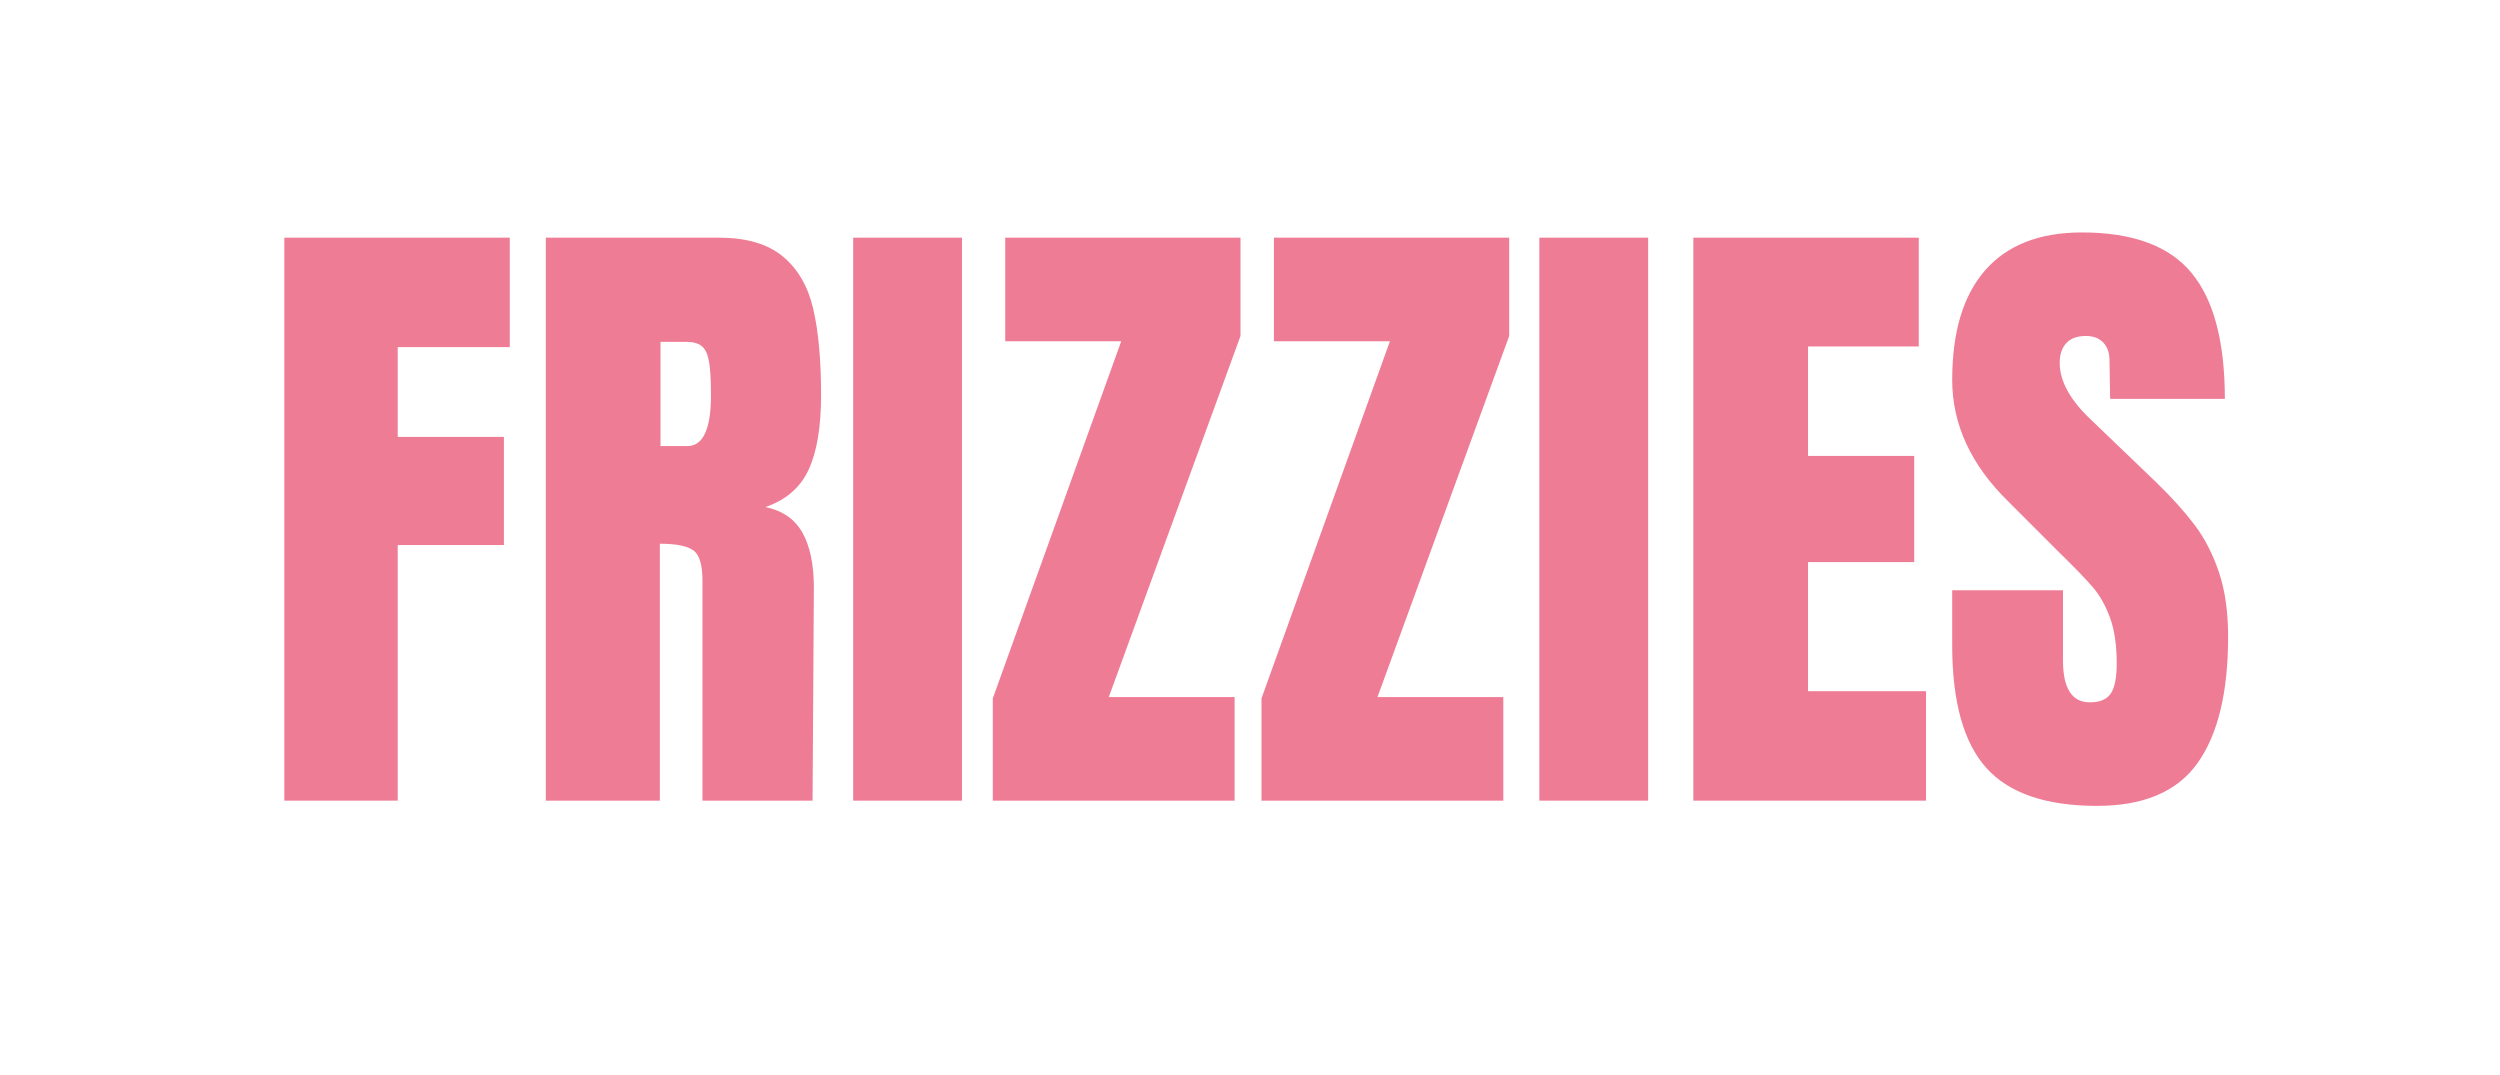
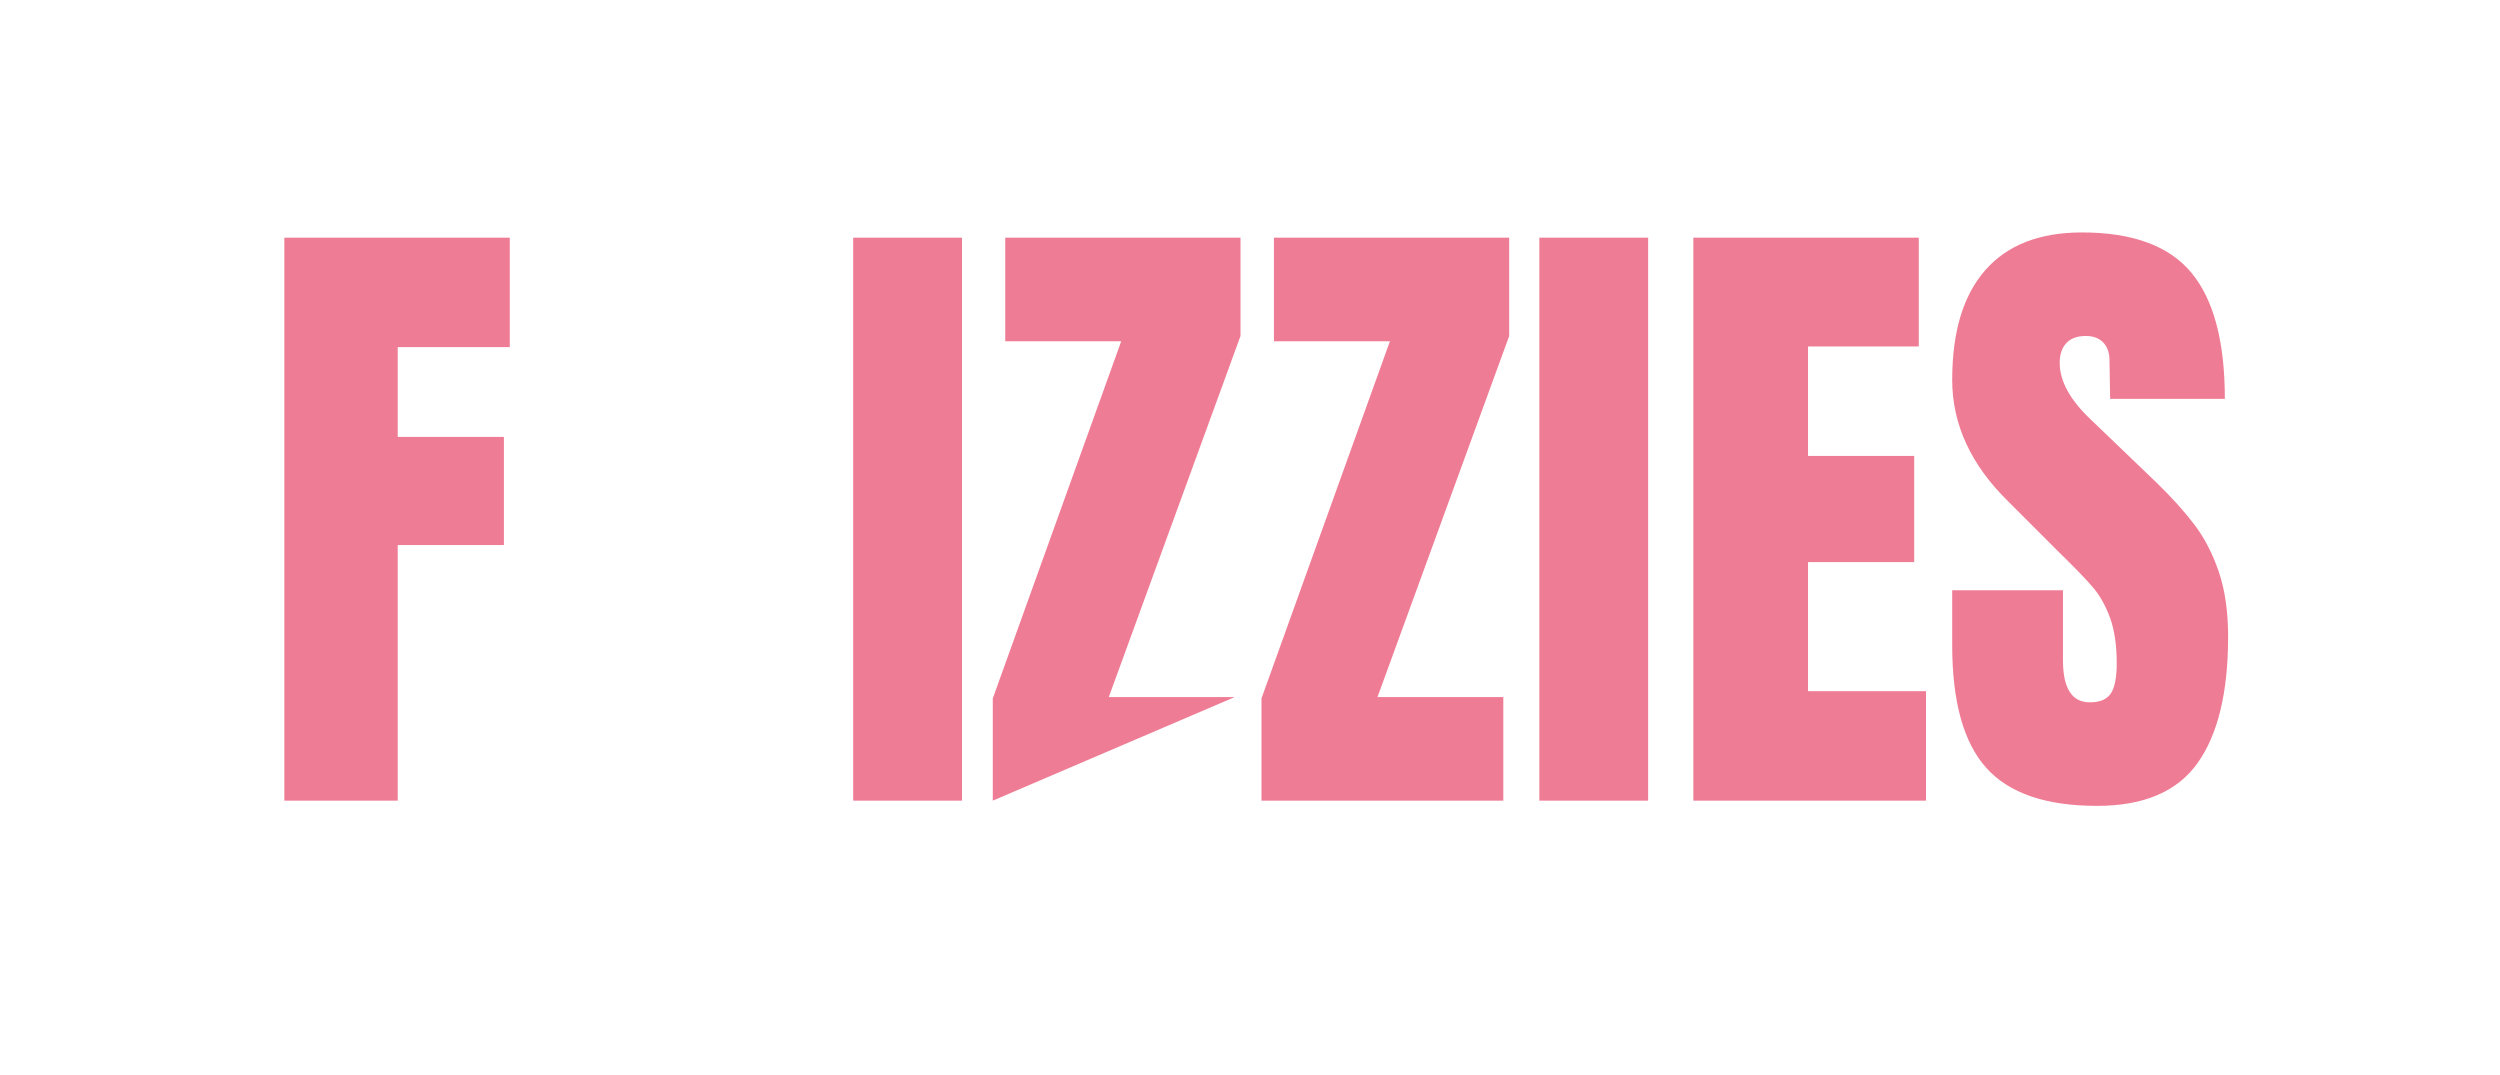
<svg xmlns="http://www.w3.org/2000/svg" width="2000" zoomAndPan="magnify" viewBox="0 0 1500 645" height="860" preserveAspectRatio="xMidYMid meet" version="1.0">
  <defs>
    <g />
  </defs>
  <g fill="#ef7c95" fill-opacity="1">
    <g transform="translate(155.664, 480.384)">
      <g>
        <path d="M 14.938 0 L 14.938 -337.781 L 150.203 -337.781 L 150.203 -272.109 L 82.969 -272.109 L 82.969 -218.234 L 146.672 -218.234 L 146.672 -153.359 L 82.969 -153.359 L 82.969 0 Z M 14.938 0 " />
      </g>
    </g>
  </g>
  <g fill="#ef7c95" fill-opacity="1">
    <g transform="translate(312.555, 480.384)">
      <g>
-         <path d="M 14.938 -337.781 L 118.75 -337.781 C 135.27 -337.781 148.051 -334.039 157.094 -326.562 C 166.133 -319.094 172.227 -308.609 175.375 -295.109 C 178.52 -281.609 180.094 -264.375 180.094 -243.406 C 180.094 -224.27 177.602 -209.328 172.625 -198.578 C 167.645 -187.828 158.992 -180.352 146.672 -176.156 C 156.891 -174.062 164.289 -168.953 168.875 -160.828 C 173.469 -152.703 175.766 -141.691 175.766 -127.797 L 174.984 0 L 108.922 0 L 108.922 -132.125 C 108.922 -141.562 107.082 -147.586 103.406 -150.203 C 99.738 -152.828 93.055 -154.141 83.359 -154.141 L 83.359 0 L 14.938 0 Z M 99.875 -212.734 C 109.312 -212.734 114.031 -222.957 114.031 -243.406 C 114.031 -252.312 113.633 -258.992 112.844 -263.453 C 112.062 -267.91 110.617 -270.988 108.516 -272.688 C 106.422 -274.395 103.41 -275.25 99.484 -275.25 L 83.75 -275.25 L 83.75 -212.734 Z M 99.875 -212.734 " />
-       </g>
+         </g>
    </g>
  </g>
  <g fill="#ef7c95" fill-opacity="1">
    <g transform="translate(500.117, 480.384)">
      <g>
        <path d="M 11.797 0 L 11.797 -337.781 L 77.078 -337.781 L 77.078 0 Z M 11.797 0 " />
      </g>
    </g>
  </g>
  <g fill="#ef7c95" fill-opacity="1">
    <g transform="translate(589.376, 480.384)">
      <g>
-         <path d="M 6.297 0 L 6.297 -61.344 L 83.359 -275.641 L 13.766 -275.641 L 13.766 -337.781 L 154.922 -337.781 L 154.922 -278.797 L 75.891 -62.125 L 151.391 -62.125 L 151.391 0 Z M 6.297 0 " />
+         <path d="M 6.297 0 L 6.297 -61.344 L 83.359 -275.641 L 13.766 -275.641 L 13.766 -337.781 L 154.922 -337.781 L 154.922 -278.797 L 75.891 -62.125 L 151.391 -62.125 Z M 6.297 0 " />
      </g>
    </g>
  </g>
  <g fill="#ef7c95" fill-opacity="1">
    <g transform="translate(750.593, 480.384)">
      <g>
        <path d="M 6.297 0 L 6.297 -61.344 L 83.359 -275.641 L 13.766 -275.641 L 13.766 -337.781 L 154.922 -337.781 L 154.922 -278.797 L 75.891 -62.125 L 151.391 -62.125 L 151.391 0 Z M 6.297 0 " />
      </g>
    </g>
  </g>
  <g fill="#ef7c95" fill-opacity="1">
    <g transform="translate(911.809, 480.384)">
      <g>
        <path d="M 11.797 0 L 11.797 -337.781 L 77.078 -337.781 L 77.078 0 Z M 11.797 0 " />
      </g>
    </g>
  </g>
  <g fill="#ef7c95" fill-opacity="1">
    <g transform="translate(1001.068, 480.384)">
      <g>
        <path d="M 14.938 0 L 14.938 -337.781 L 150.203 -337.781 L 150.203 -272.5 L 83.75 -272.5 L 83.75 -206.828 L 147.453 -206.828 L 147.453 -143.125 L 83.75 -143.125 L 83.75 -65.672 L 154.531 -65.672 L 154.531 0 Z M 14.938 0 " />
      </g>
    </g>
  </g>
  <g fill="#ef7c95" fill-opacity="1">
    <g transform="translate(1163.071, 480.384)">
      <g>
        <path d="M 95.156 3.141 C 64.488 3.141 42.336 -4.457 28.703 -19.656 C 15.066 -34.863 8.25 -59.375 8.25 -93.188 L 8.25 -126.219 L 74.719 -126.219 L 74.719 -84.156 C 74.719 -67.375 80.086 -58.984 90.828 -58.984 C 96.859 -58.984 101.051 -60.75 103.406 -64.281 C 105.77 -67.82 106.953 -73.789 106.953 -82.188 C 106.953 -93.195 105.641 -102.305 103.016 -109.516 C 100.398 -116.723 97.062 -122.75 93 -127.594 C 88.938 -132.445 81.66 -139.984 71.172 -150.203 L 42.078 -179.312 C 19.523 -201.332 8.25 -225.711 8.25 -252.453 C 8.25 -281.285 14.867 -303.238 28.109 -318.312 C 41.348 -333.383 60.68 -340.922 86.109 -340.922 C 116.523 -340.922 138.414 -332.859 151.781 -316.734 C 165.156 -300.617 171.844 -275.391 171.844 -241.047 L 103.016 -241.047 L 102.625 -264.25 C 102.625 -268.695 101.379 -272.234 98.891 -274.859 C 96.398 -277.484 92.926 -278.797 88.469 -278.797 C 83.227 -278.797 79.297 -277.352 76.672 -274.469 C 74.055 -271.582 72.75 -267.648 72.75 -262.672 C 72.75 -251.66 79.039 -240.254 91.625 -228.453 L 130.938 -190.719 C 140.113 -181.801 147.719 -173.344 153.75 -165.344 C 159.781 -157.352 164.629 -147.914 168.297 -137.031 C 171.961 -126.156 173.797 -113.25 173.797 -98.312 C 173.797 -65.008 167.703 -39.773 155.516 -22.609 C 143.328 -5.441 123.207 3.141 95.156 3.141 Z M 95.156 3.141 " />
      </g>
    </g>
  </g>
</svg>